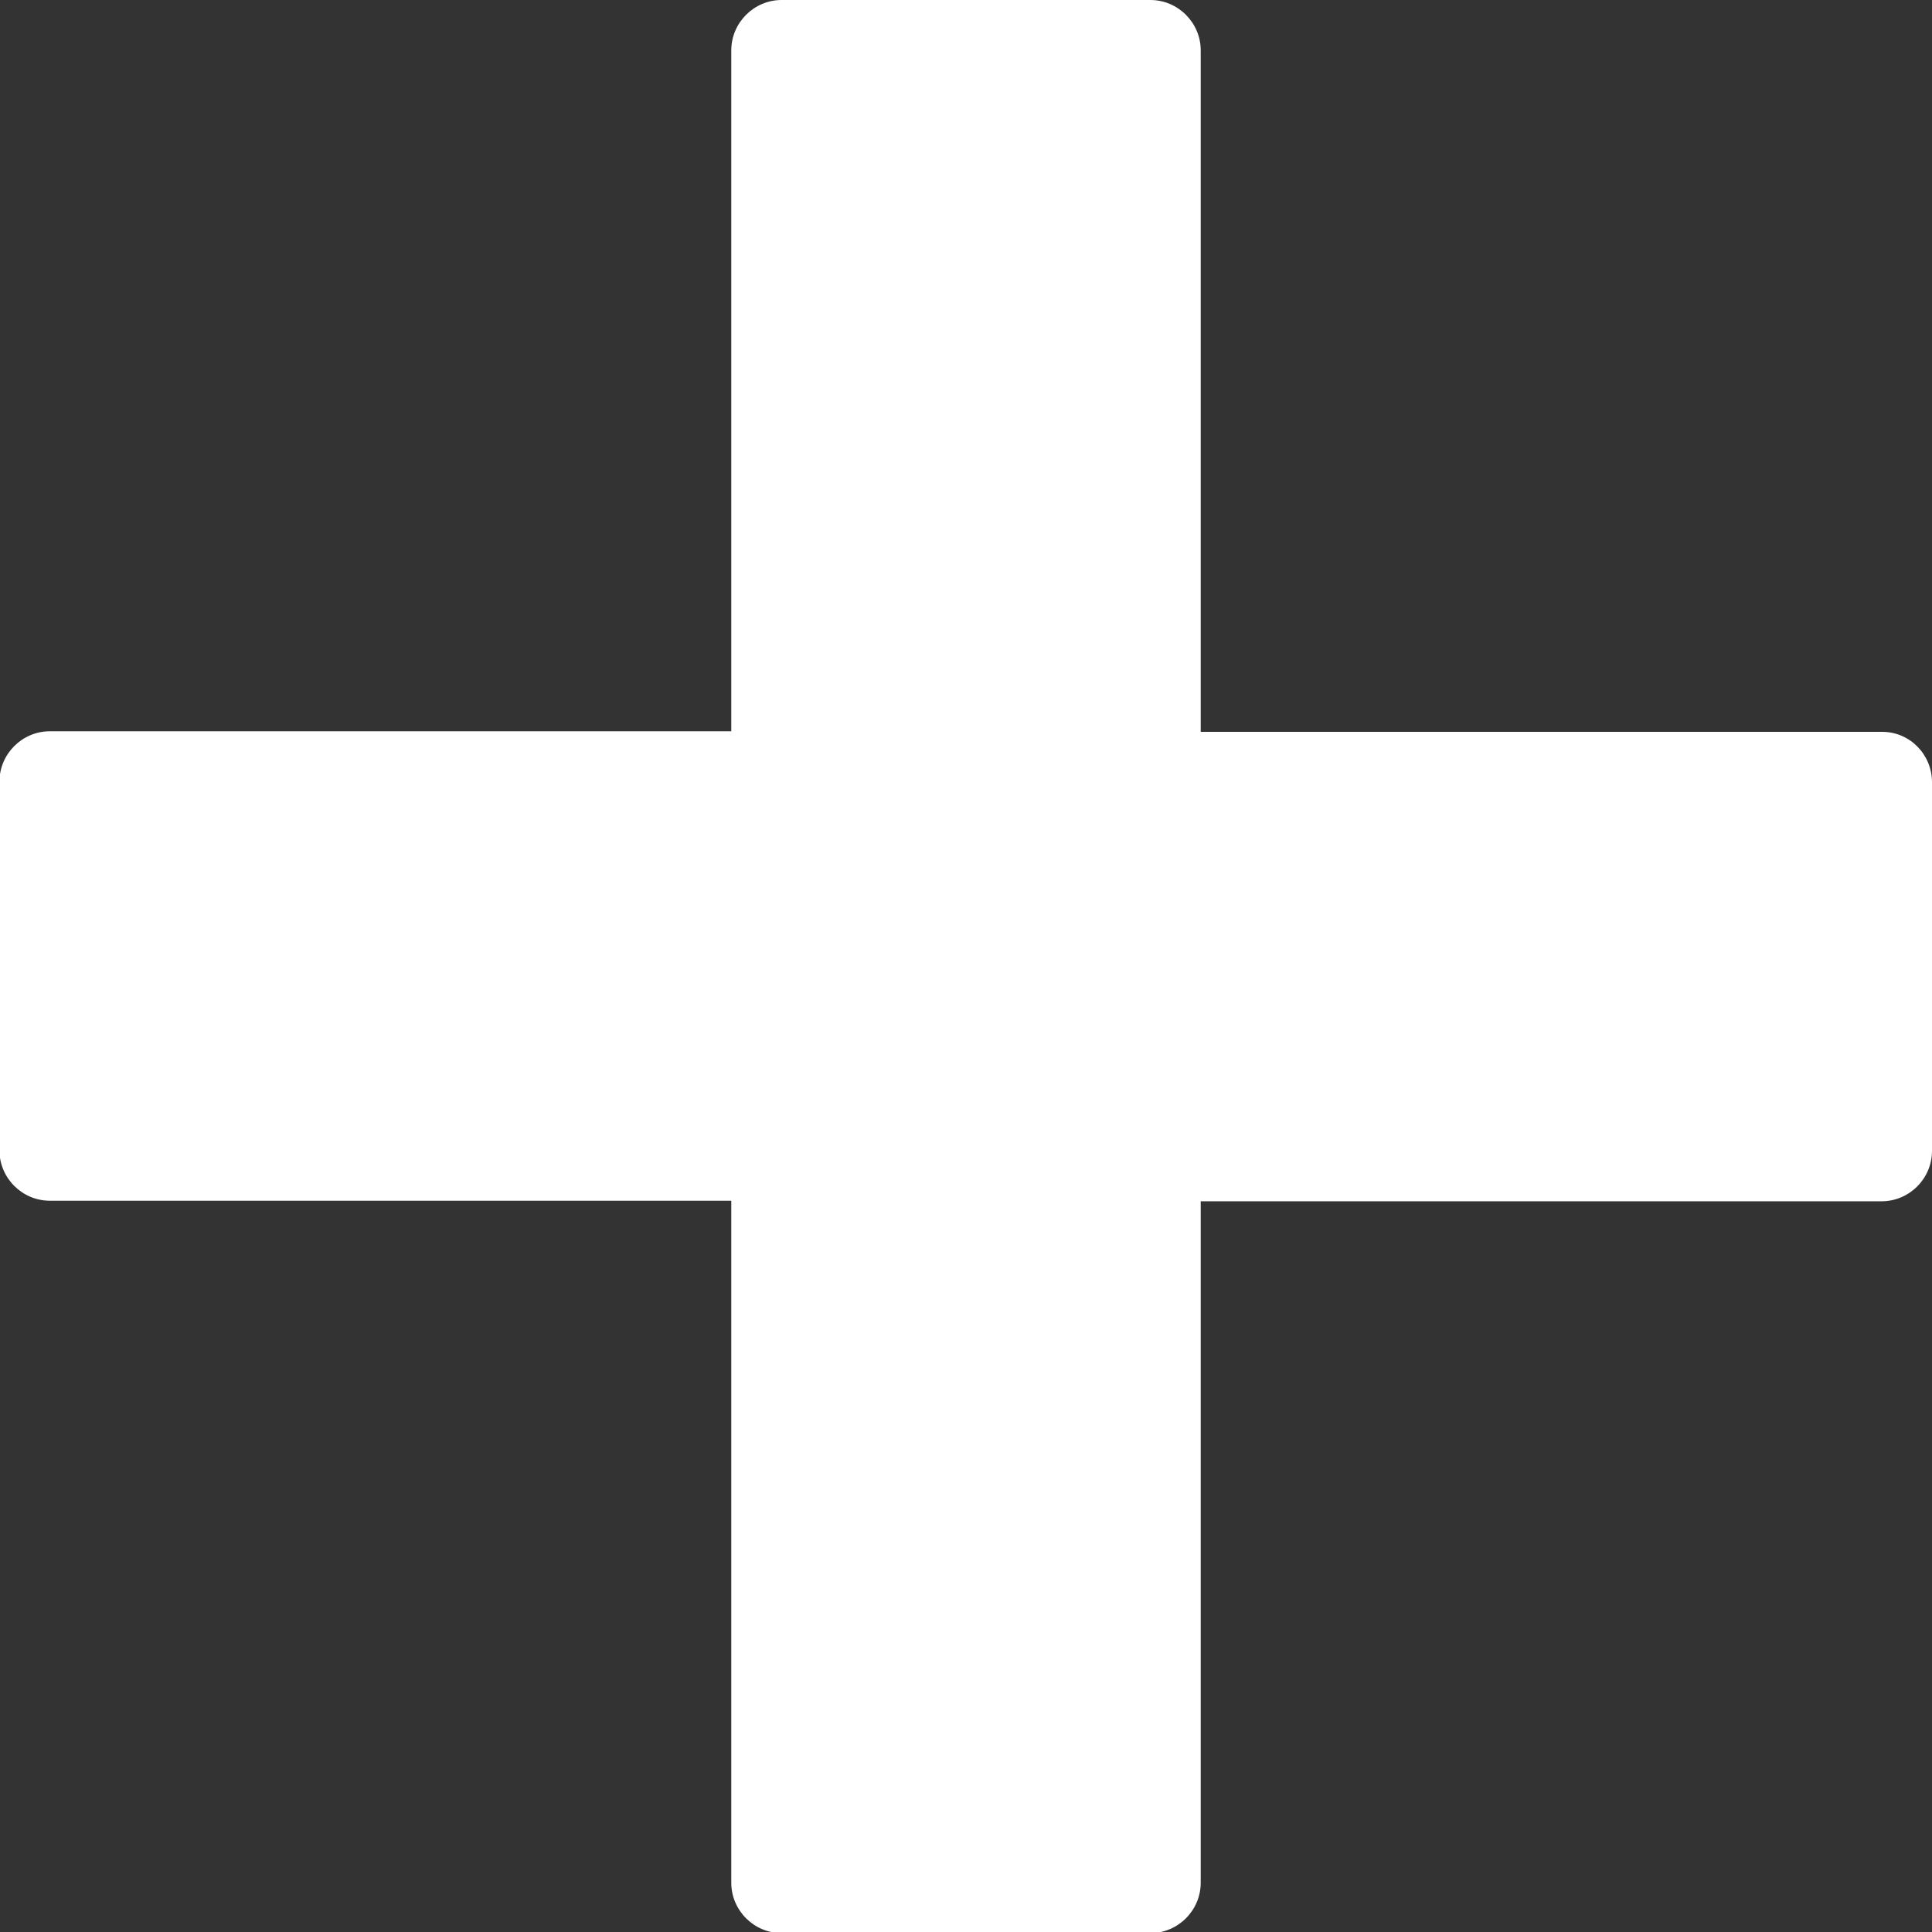
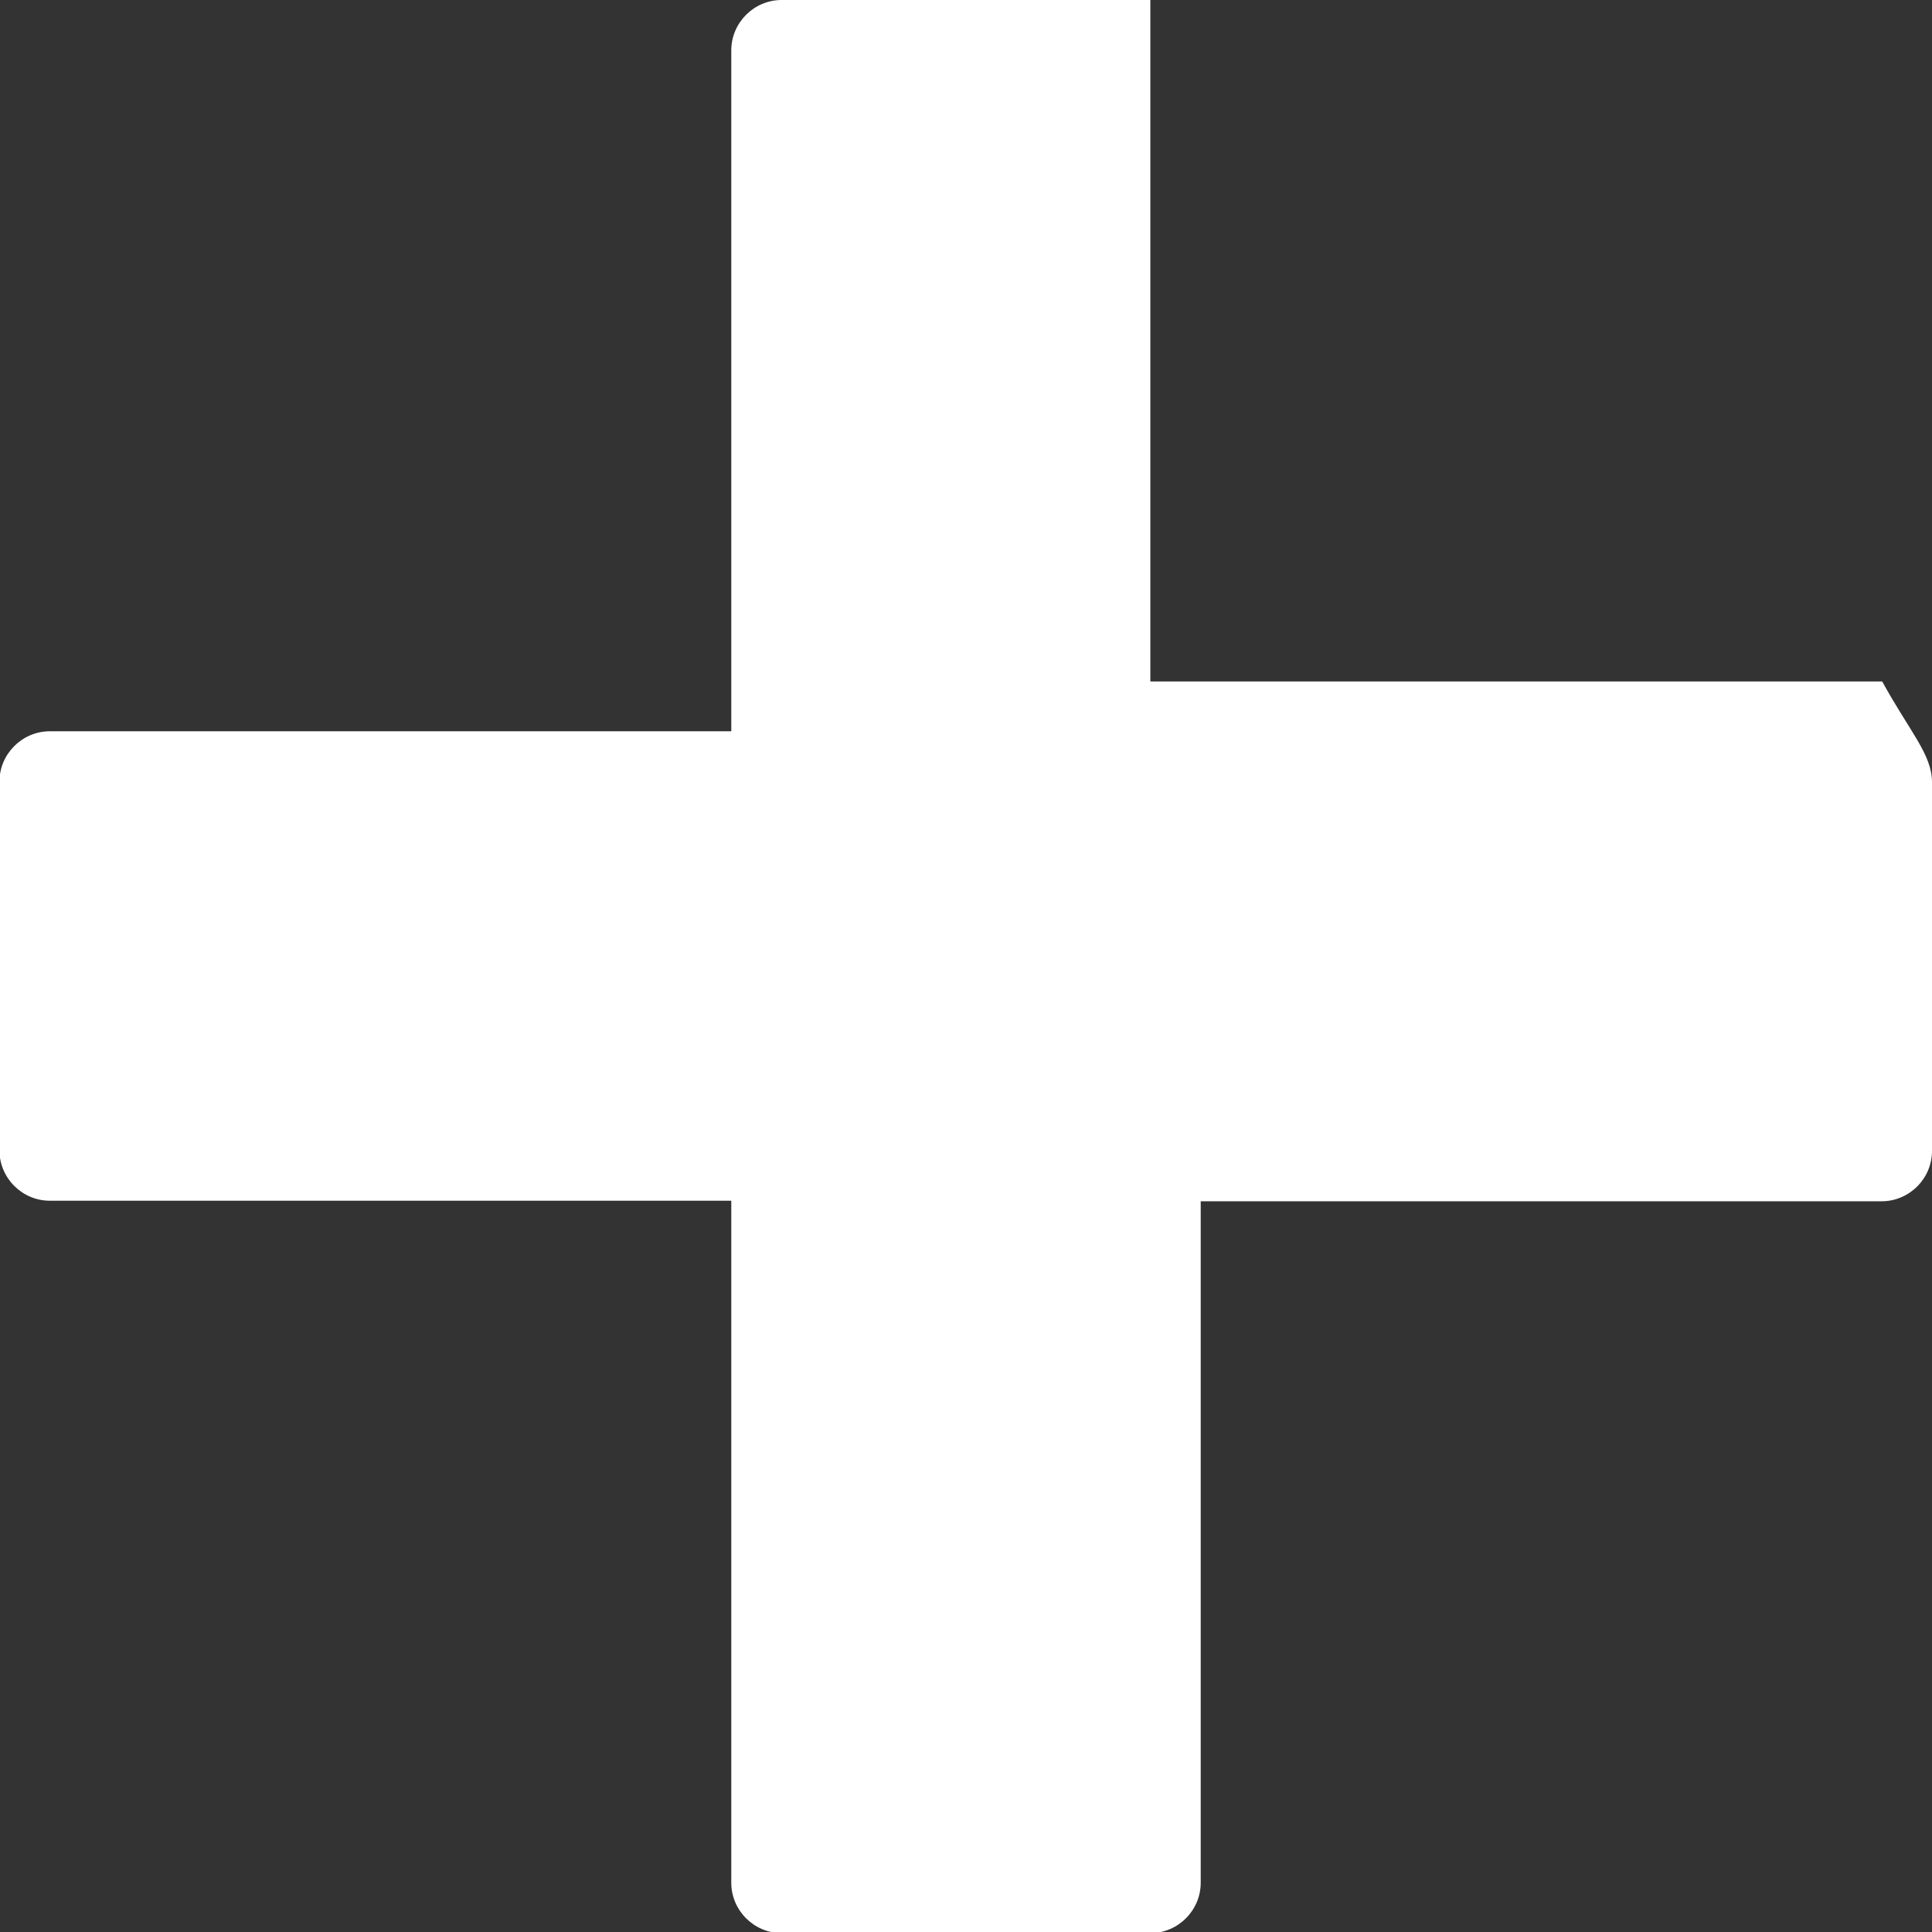
<svg xmlns="http://www.w3.org/2000/svg" version="1.1" id="Capa_1" x="0px" y="0px" viewBox="-245 123.2 349 349" style="enable-background:new -245 123.2 349 349;" xml:space="preserve">
  <rect x="-245" y="123.2" width="349" height="349" fill="#333333" stroke="none" />
  <style type="text/css">
	.st0{fill:#FFFFFF;}
</style>
  <g>
-     <path class="st0" d="M104,264.5v66.6c0,5-4.1,9.1-9.1,9.1H-28.1v123.1c0,5-4.1,9.1-9.1,9.1h-66.6c-5,0-9.1-4.1-9.1-9.1V340.1   h-123.1c-5,0-9.1-4.1-9.1-9.1v-66.6c0-5,4.1-9.1,9.1-9.1h123.1V132.3c0-5,4.1-9.1,9.1-9.1h66.6c5,0,9.1,4.1,9.1,9.1v123.1H95   C100,255.4,104,259.5,104,264.5z" />
+     <path class="st0" d="M104,264.5v66.6c0,5-4.1,9.1-9.1,9.1H-28.1v123.1c0,5-4.1,9.1-9.1,9.1h-66.6c-5,0-9.1-4.1-9.1-9.1V340.1   h-123.1c-5,0-9.1-4.1-9.1-9.1v-66.6c0-5,4.1-9.1,9.1-9.1h123.1V132.3c0-5,4.1-9.1,9.1-9.1h66.6v123.1H95   C100,255.4,104,259.5,104,264.5z" />
  </g>
</svg>